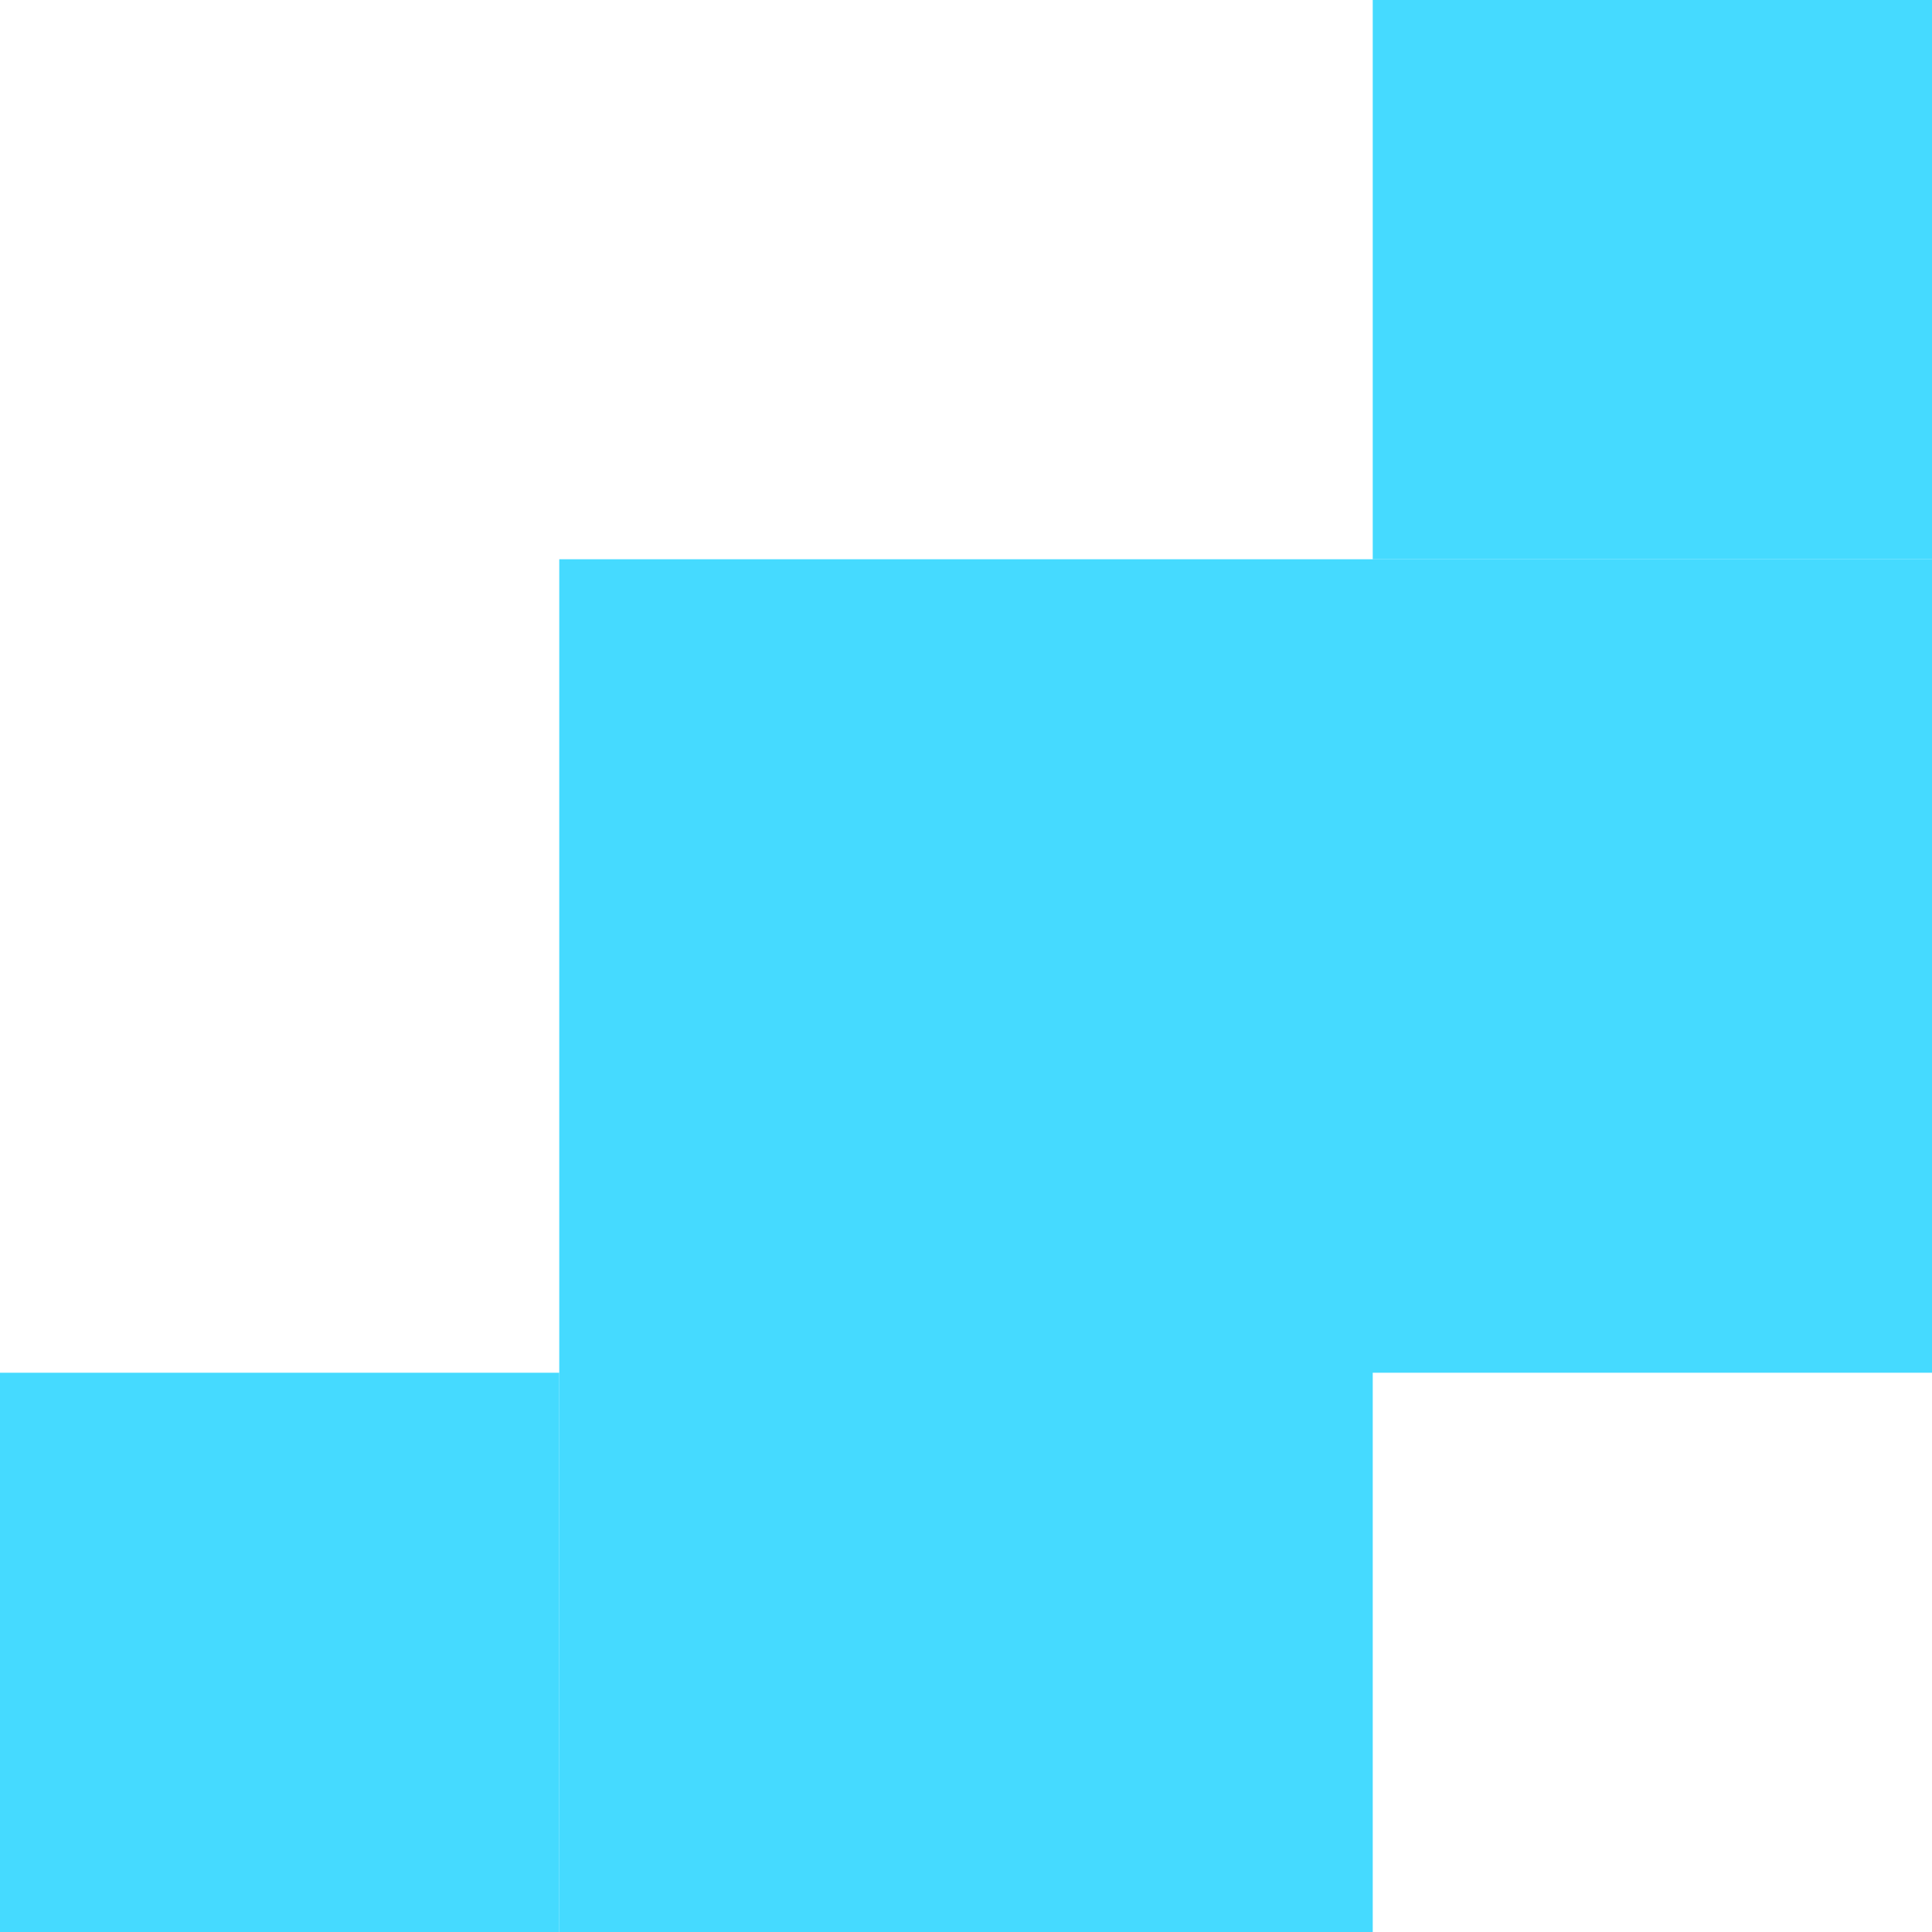
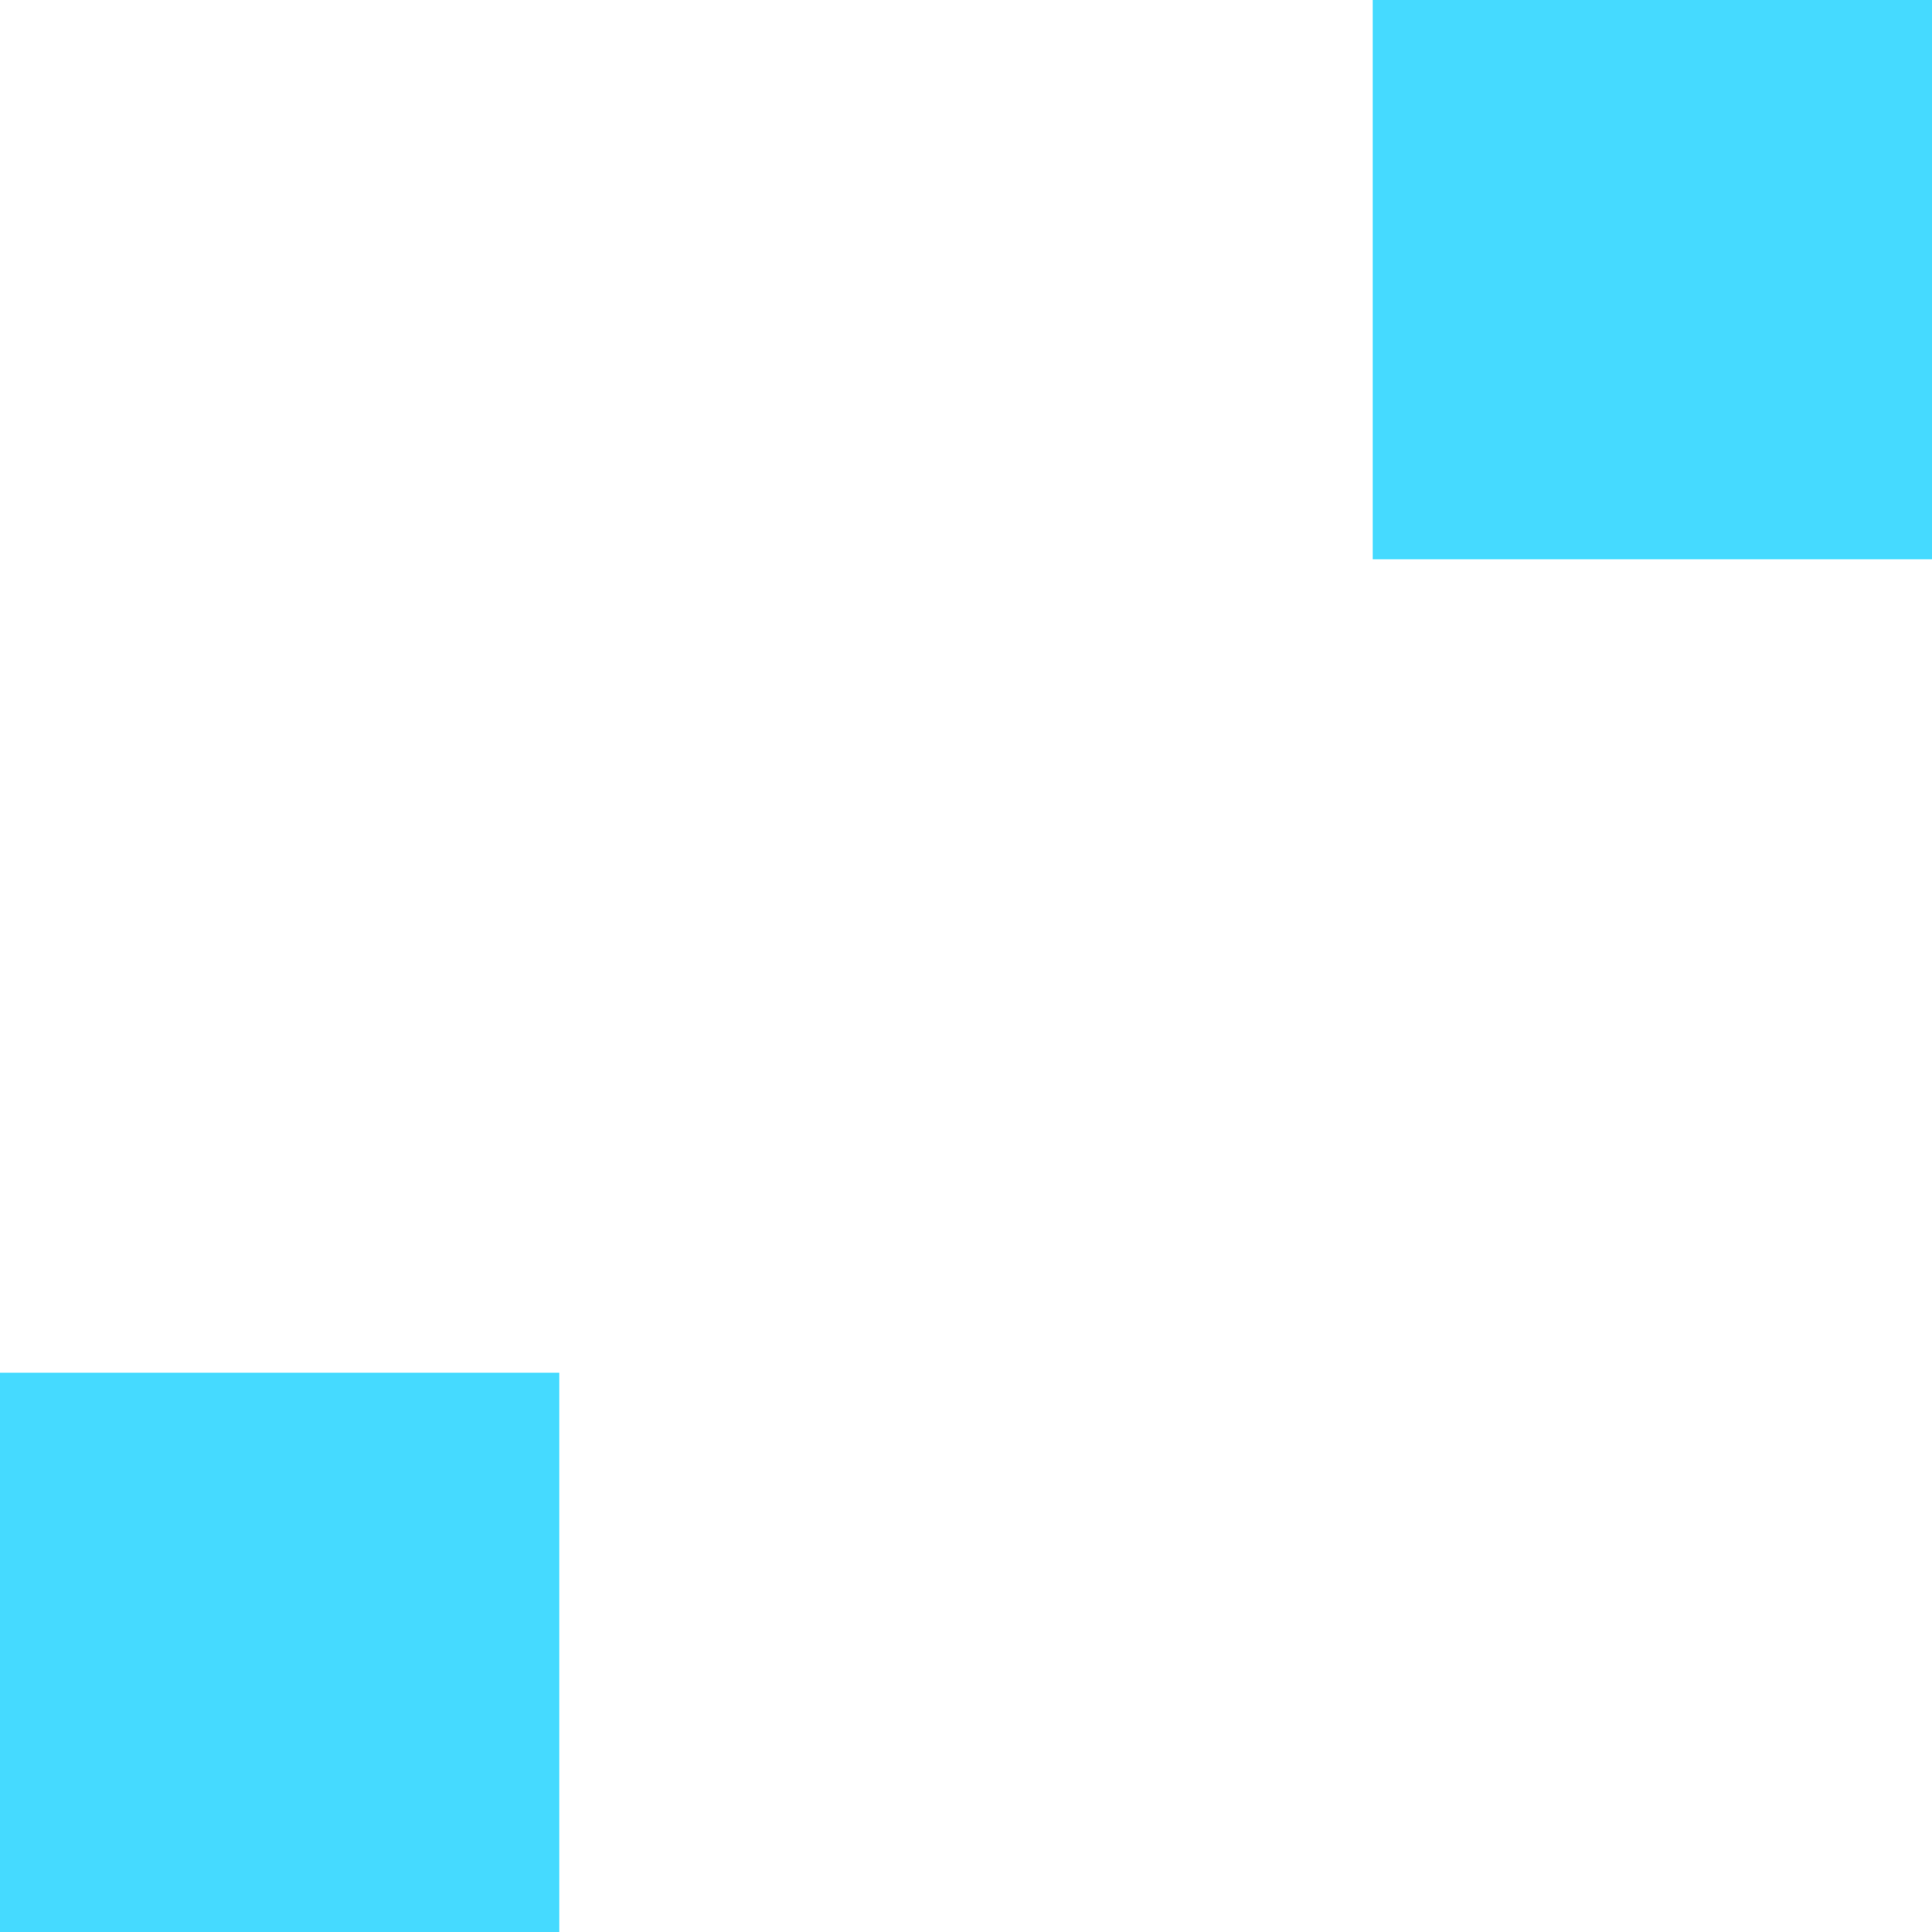
<svg xmlns="http://www.w3.org/2000/svg" width="38" height="38" viewBox="0 0 38 38" fill="none">
  <rect x="38" y="11" width="11" height="11" transform="rotate(-180 38 11)" fill="#45DAFF" />
  <rect x="11" y="38" width="11" height="11" transform="rotate(-180 11 38)" fill="#45DAFF" />
-   <path fill-rule="evenodd" clip-rule="evenodd" d="M11 38L27 38L27 27L38 27L38 11L11 11L11 38Z" fill="#45DAFF" />
</svg>